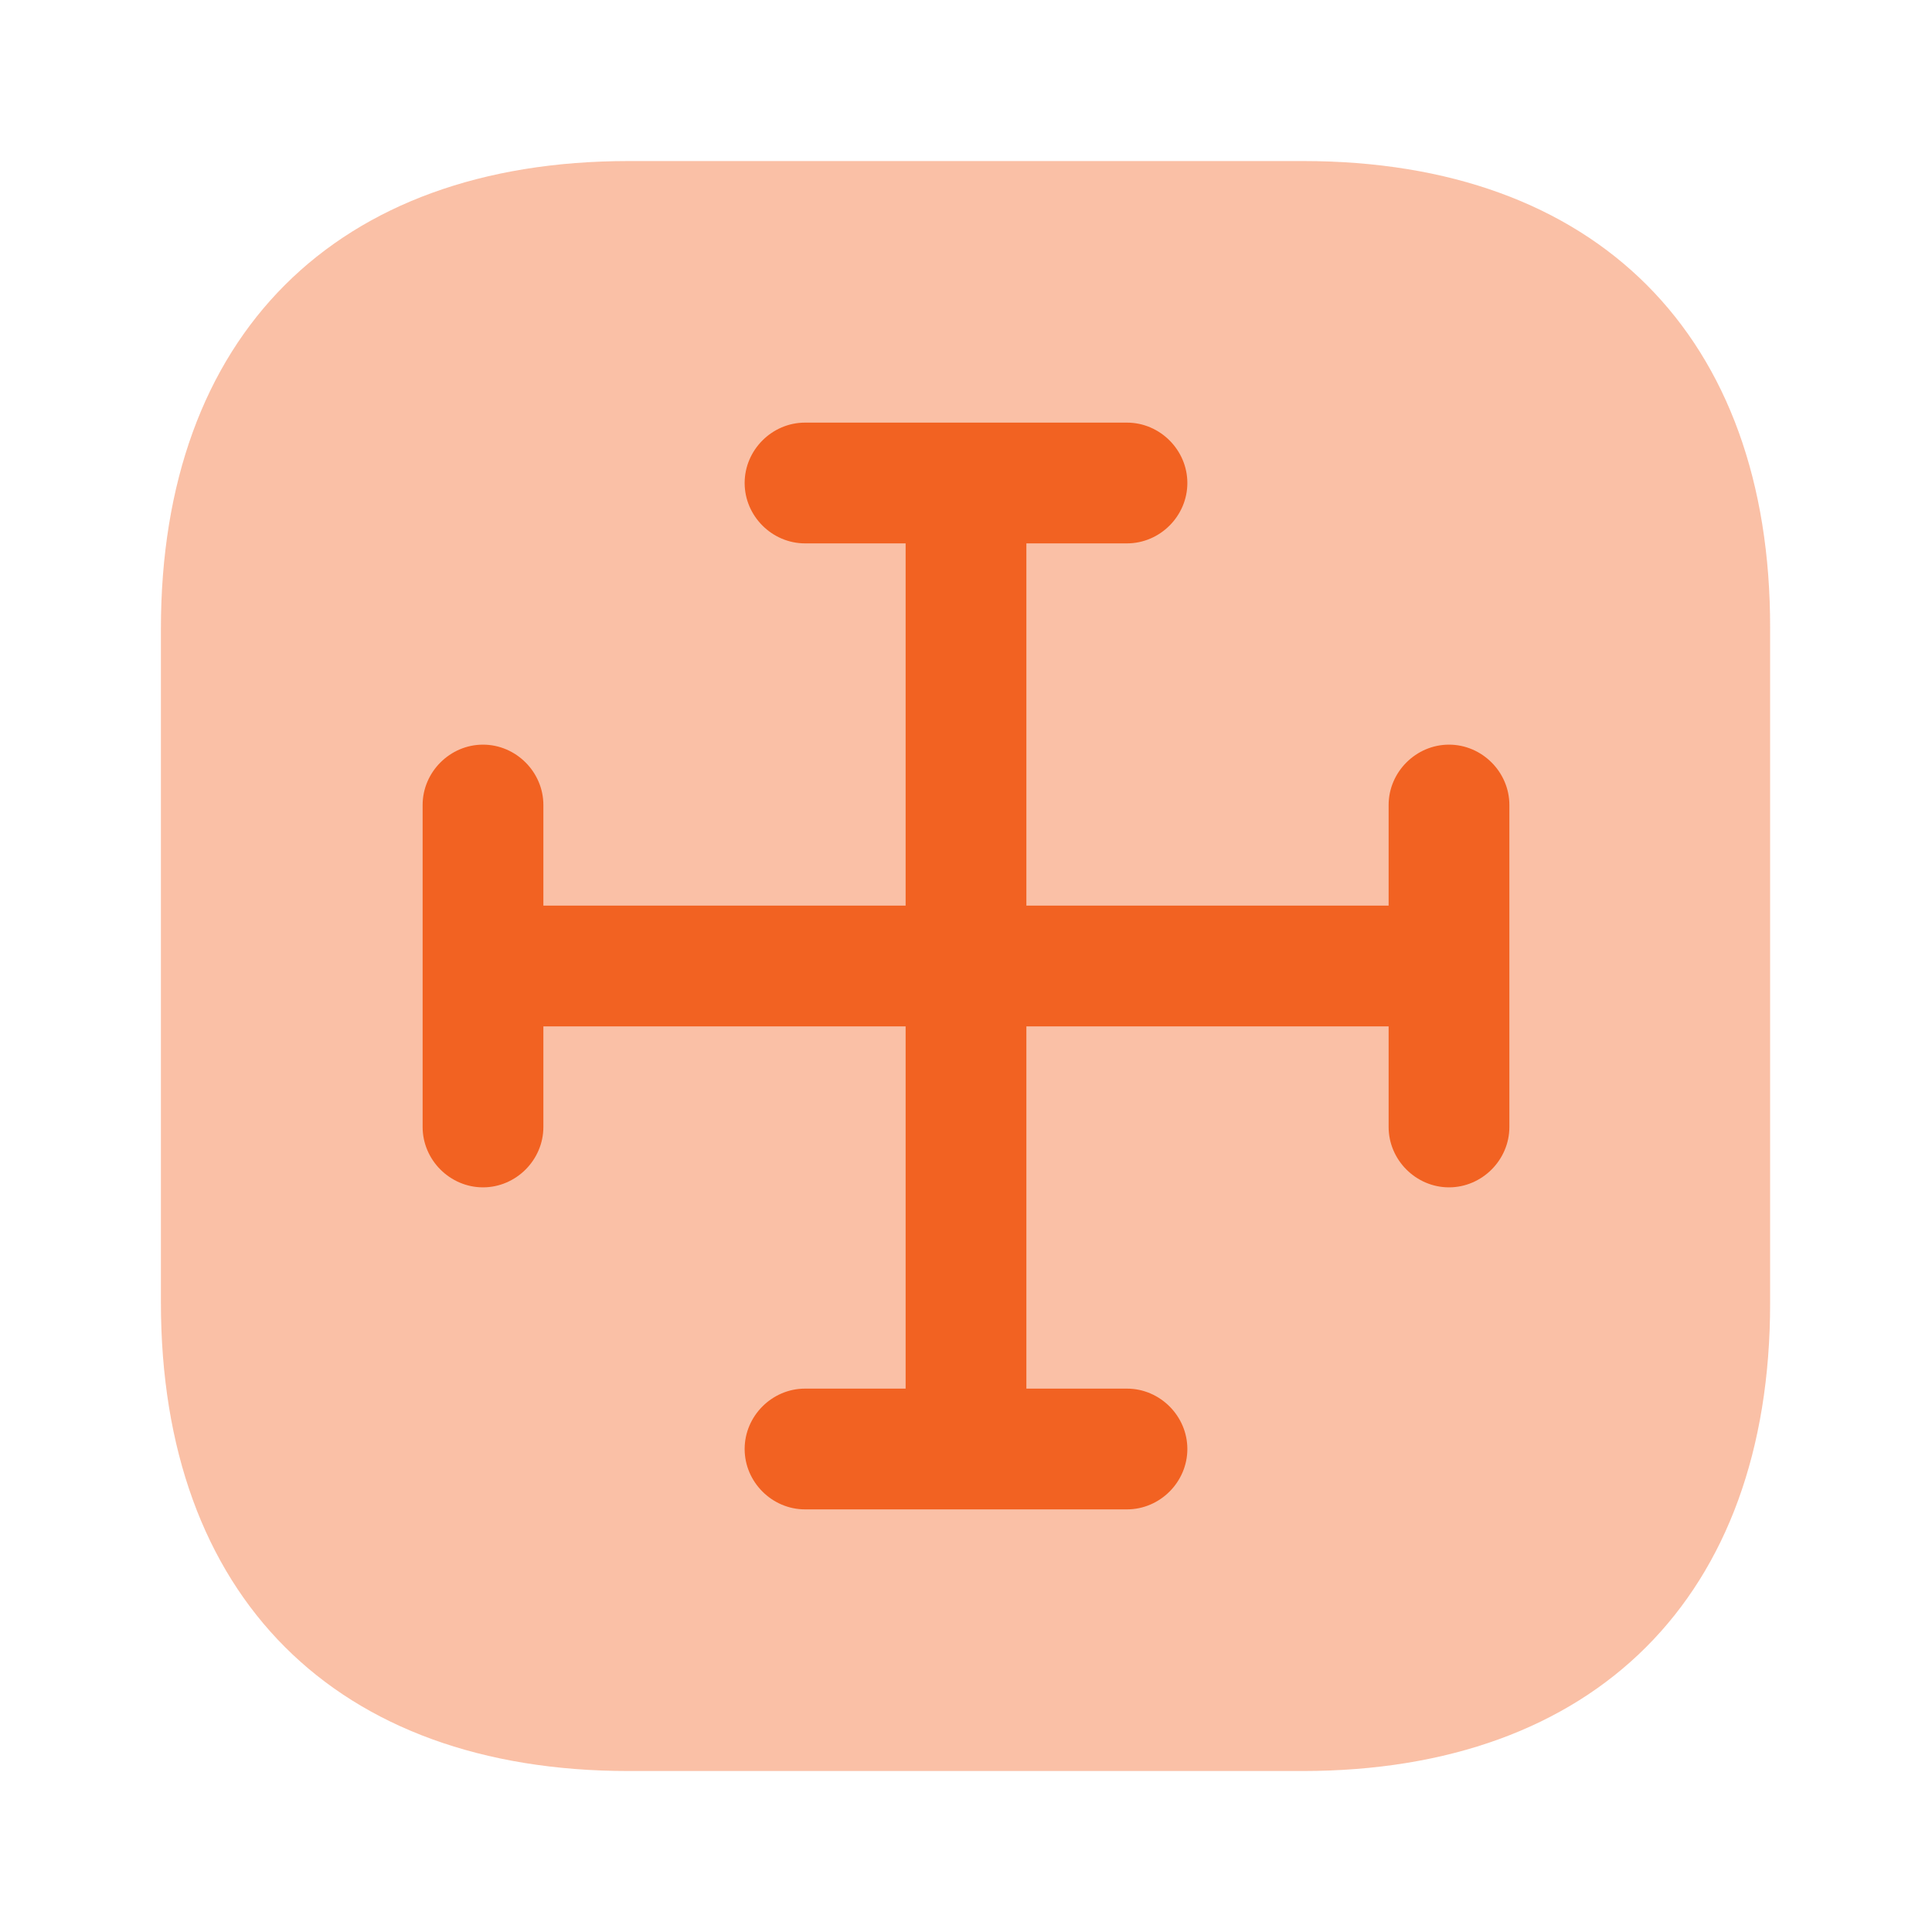
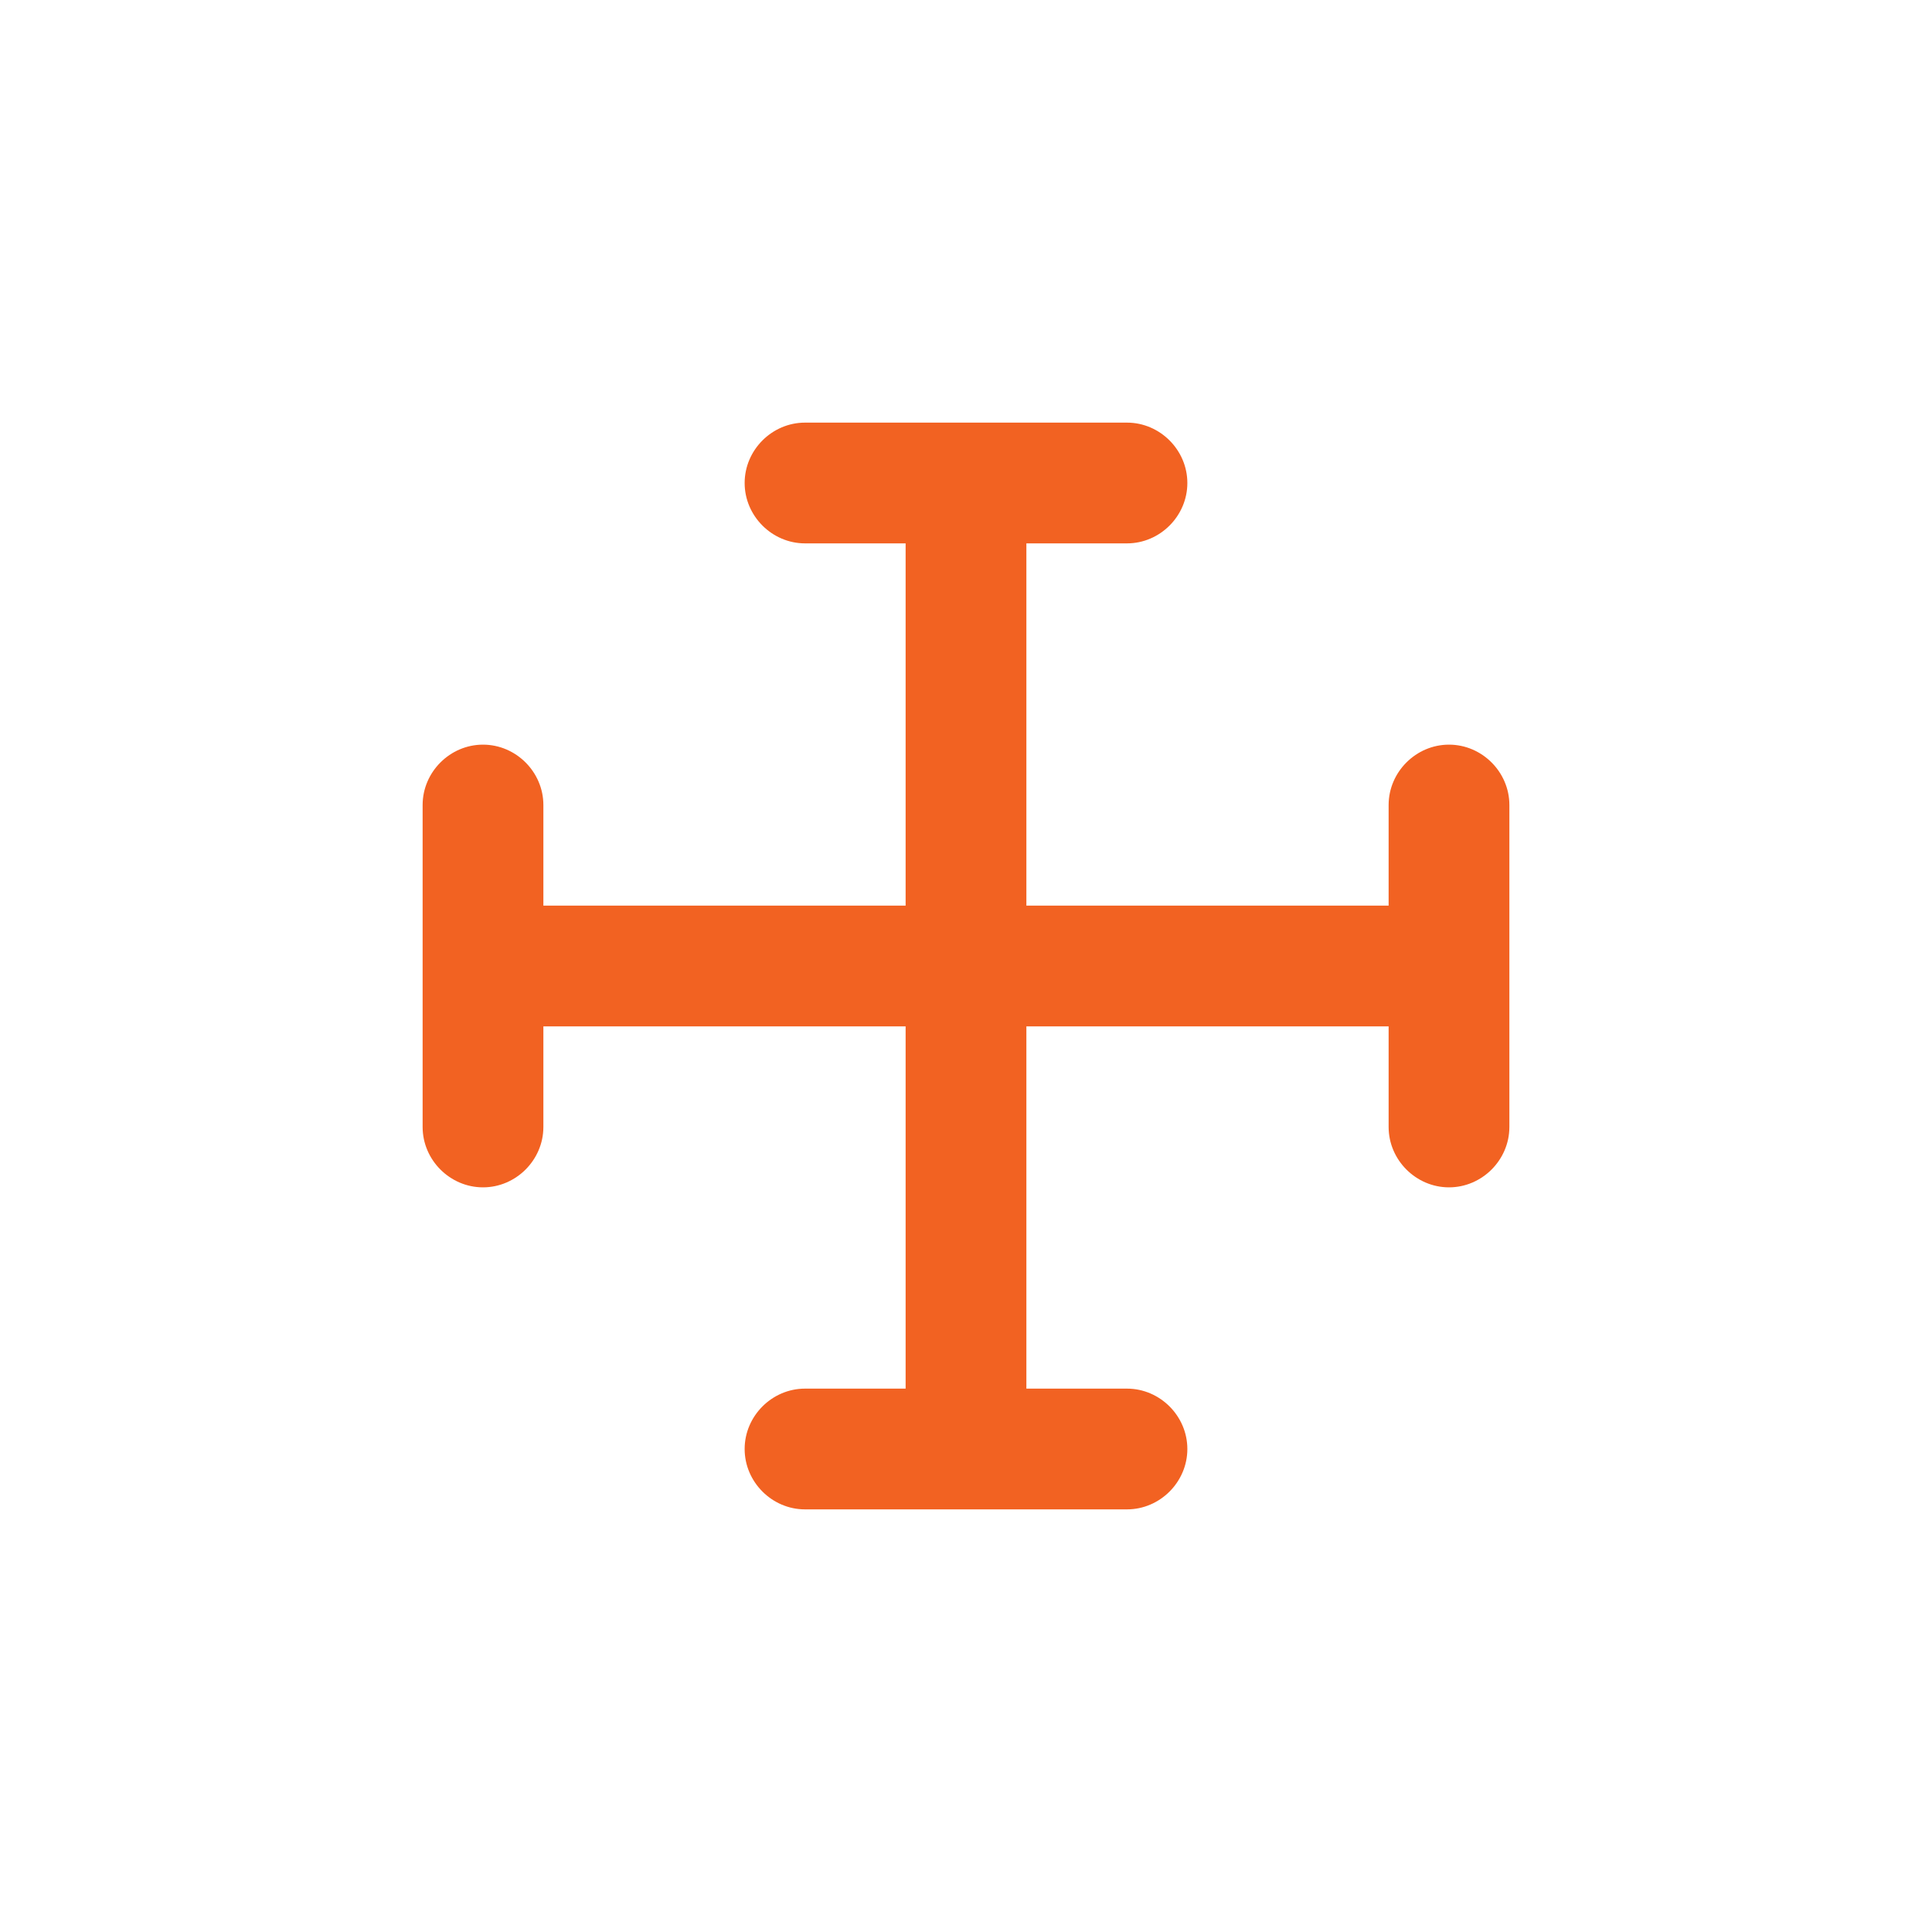
<svg xmlns="http://www.w3.org/2000/svg" width="28" height="28" viewBox="0 0 28 28" fill="none">
-   <path opacity="0.4" d="M18.887 2.334H9.11C4.864 2.334 2.332 4.866 2.332 9.112V18.877C2.332 23.136 4.864 25.667 9.11 25.667H18.875C23.122 25.667 25.654 23.136 25.654 18.889V9.112C25.665 4.866 23.134 2.334 18.887 2.334Z" fill="#F26222" />
  <path d="M21 10.792C20.522 10.792 20.125 11.188 20.125 11.667V13.125H14.875V7.875H16.333C16.812 7.875 17.208 7.478 17.208 7C17.208 6.522 16.812 6.125 16.333 6.125H11.667C11.188 6.125 10.792 6.522 10.792 7C10.792 7.478 11.188 7.875 11.667 7.875H13.125V13.125H7.875V11.667C7.875 11.188 7.478 10.792 7 10.792C6.522 10.792 6.125 11.188 6.125 11.667V16.333C6.125 16.812 6.522 17.208 7 17.208C7.478 17.208 7.875 16.812 7.875 16.333V14.875H13.125V20.125H11.667C11.188 20.125 10.792 20.522 10.792 21C10.792 21.478 11.188 21.875 11.667 21.875H16.333C16.812 21.875 17.208 21.478 17.208 21C17.208 20.522 16.812 20.125 16.333 20.125H14.875V14.875H20.125V16.333C20.125 16.812 20.522 17.208 21 17.208C21.478 17.208 21.875 16.812 21.875 16.333V11.667C21.875 11.188 21.478 10.792 21 10.792Z" fill="#F26222" />
</svg>